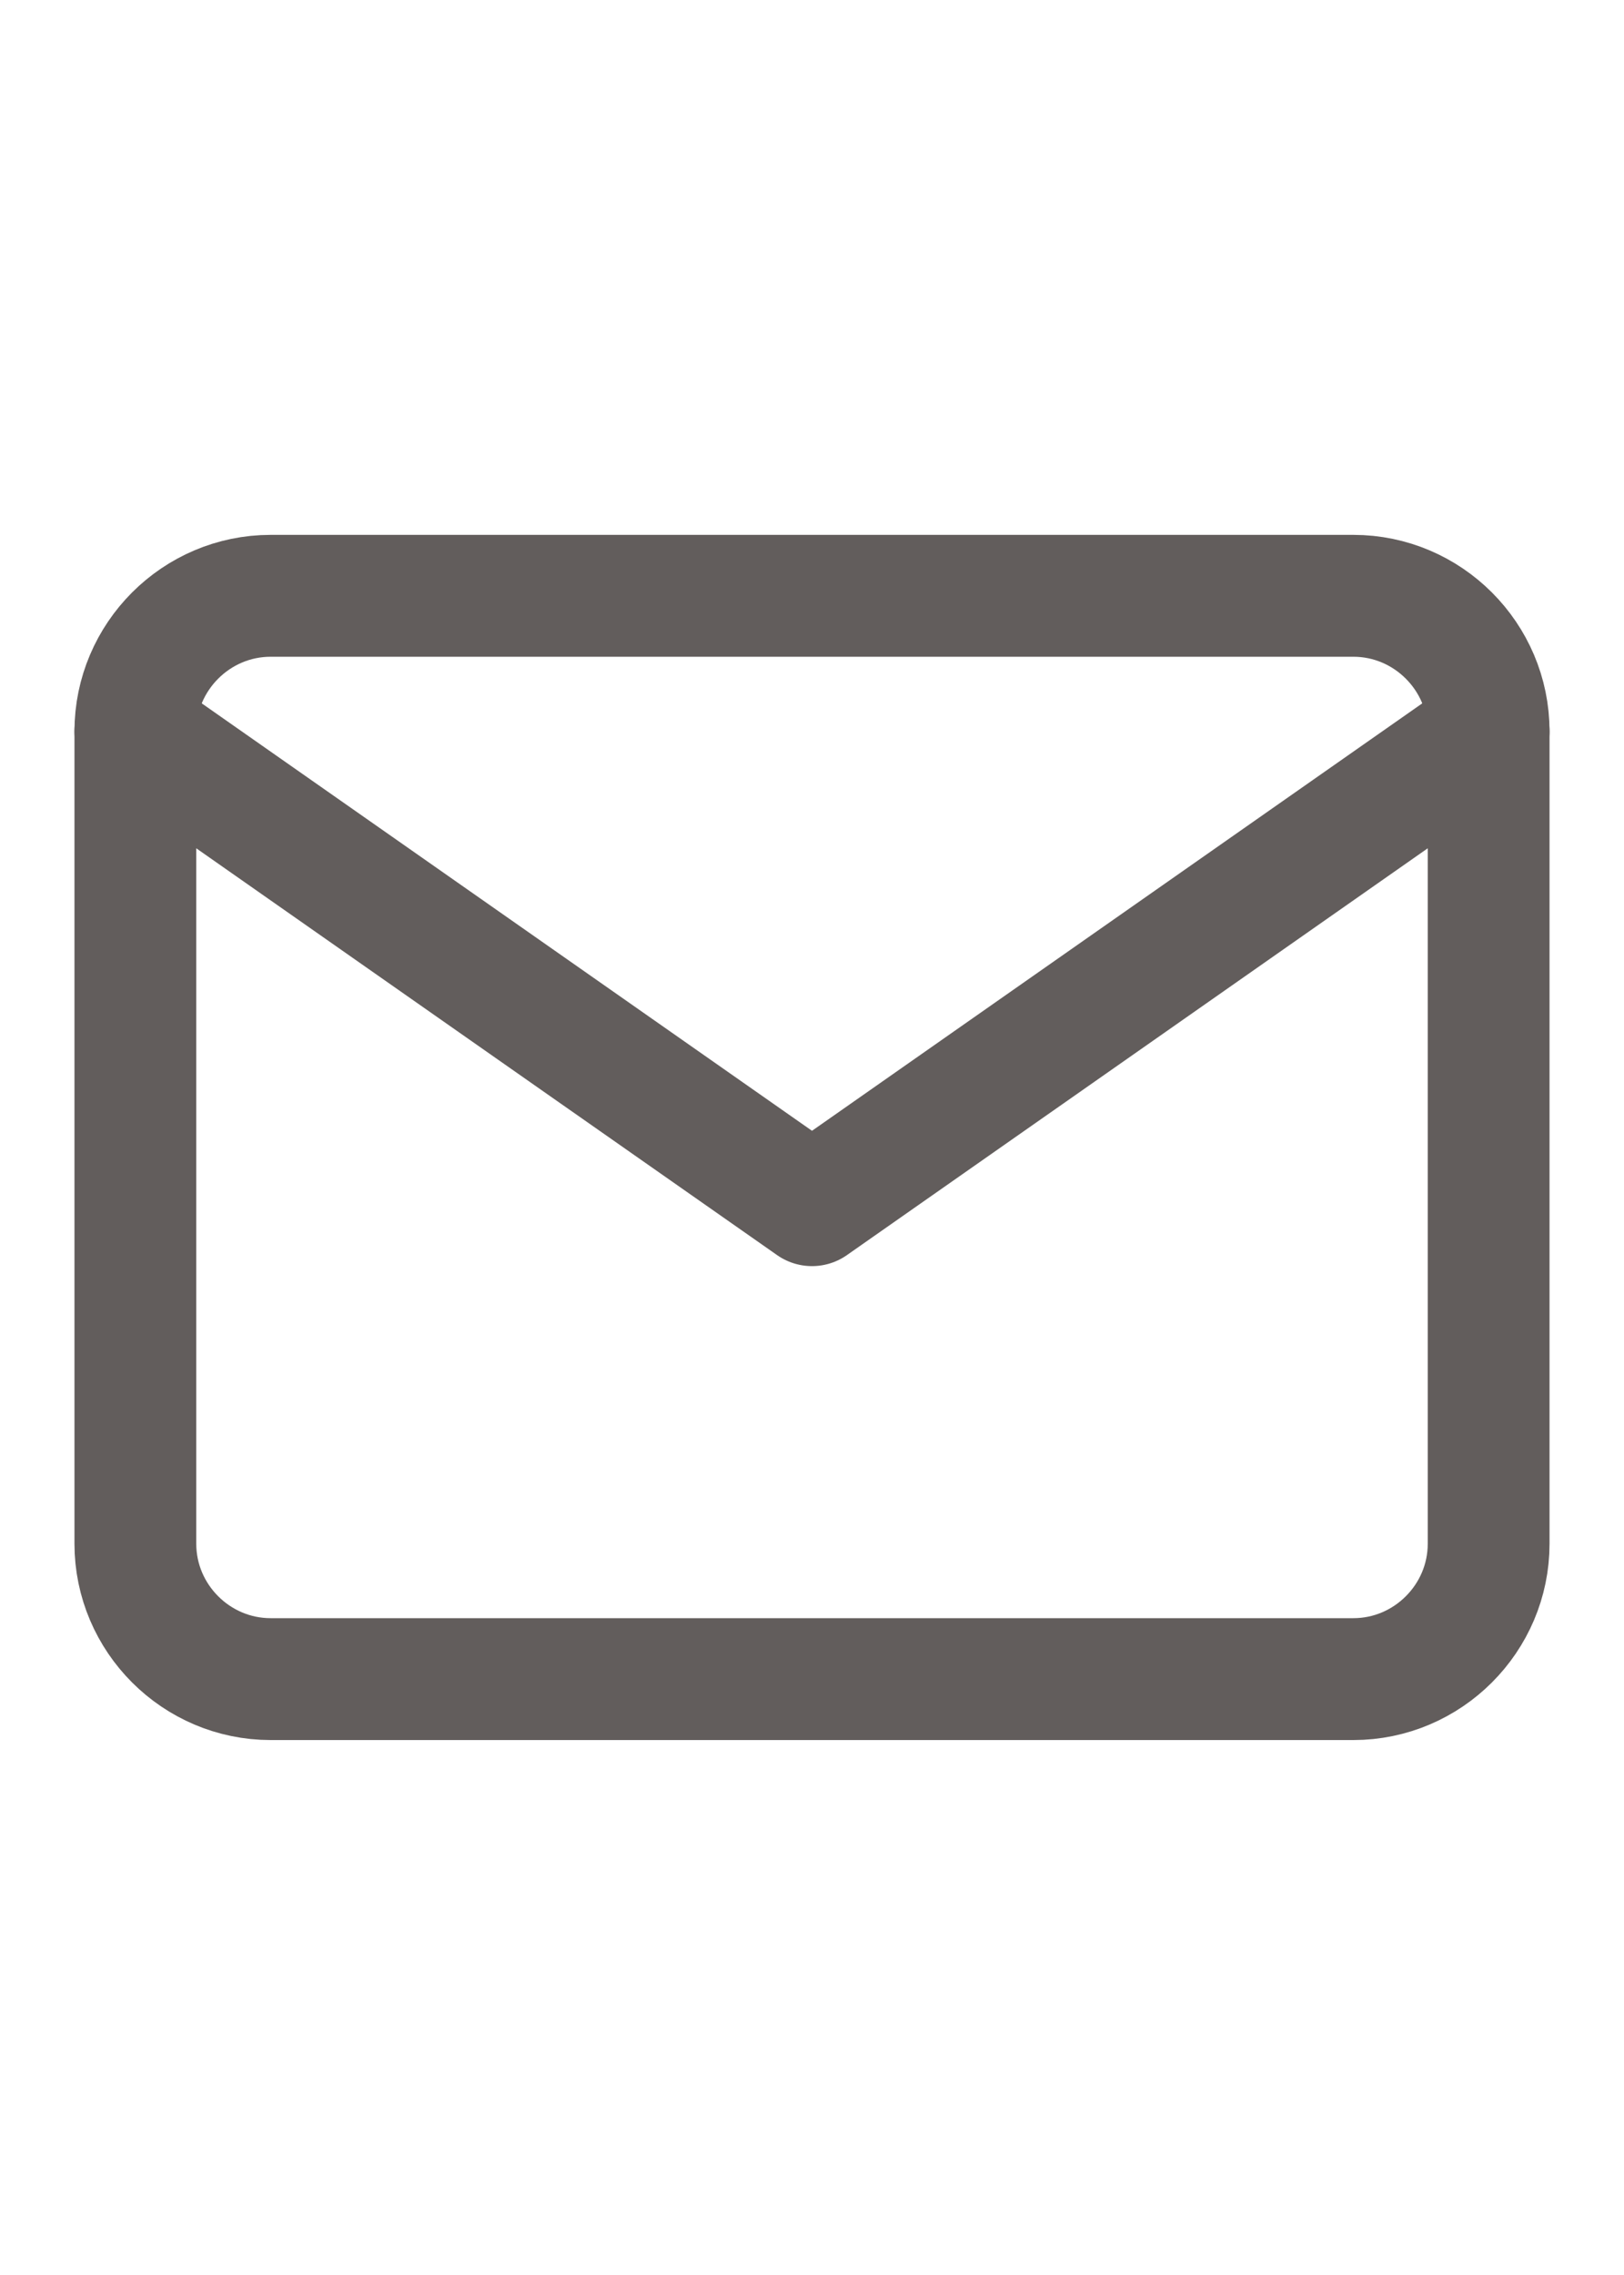
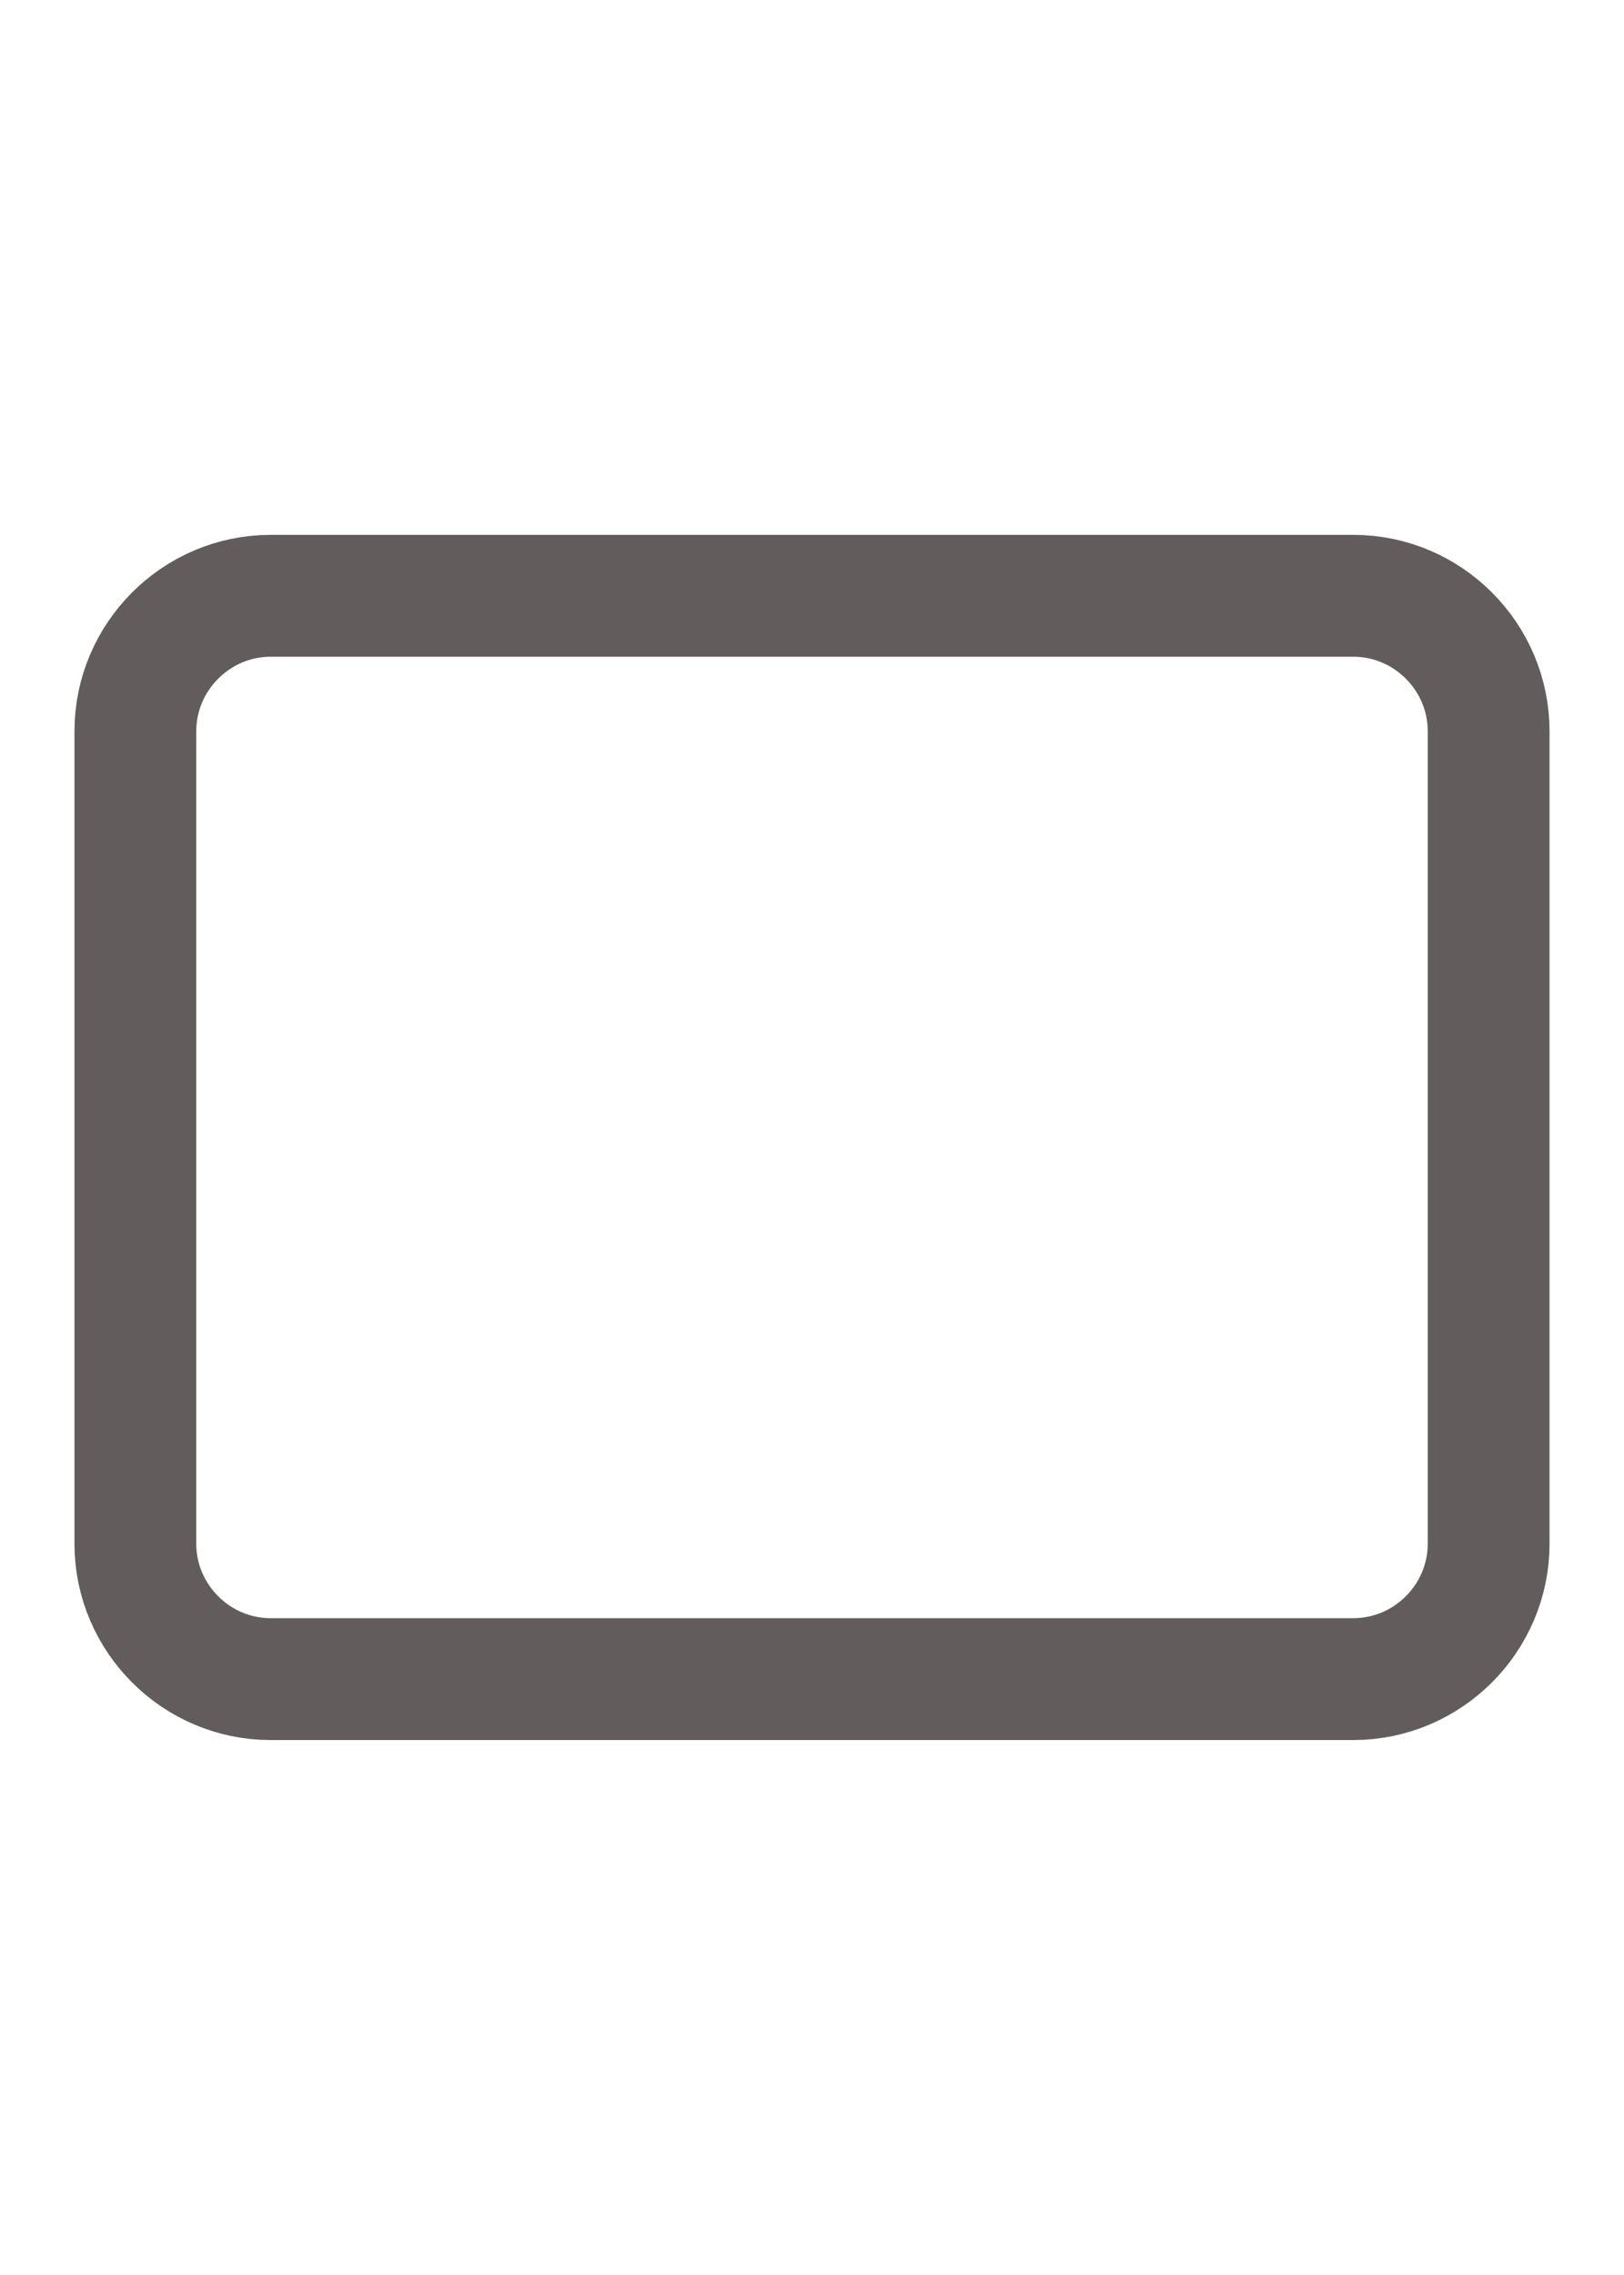
<svg xmlns="http://www.w3.org/2000/svg" width="20" height="28" viewBox="0 0 20 28" fill="none">
  <path d="M3.333 7.333H16.667C17.583 7.333 18.333 8.083 18.333 9V19C18.333 19.916 17.583 20.666 16.667 20.666H3.333C2.417 20.666 1.667 19.916 1.667 19V9C1.667 8.083 2.417 7.333 3.333 7.333Z" stroke="#625D5C" stroke-width="1.5" stroke-linecap="round" stroke-linejoin="round" />
-   <path d="M18.333 9L10 14.833L1.667 9" stroke="#625D5C" stroke-width="1.5" stroke-linecap="round" stroke-linejoin="round" />
</svg>